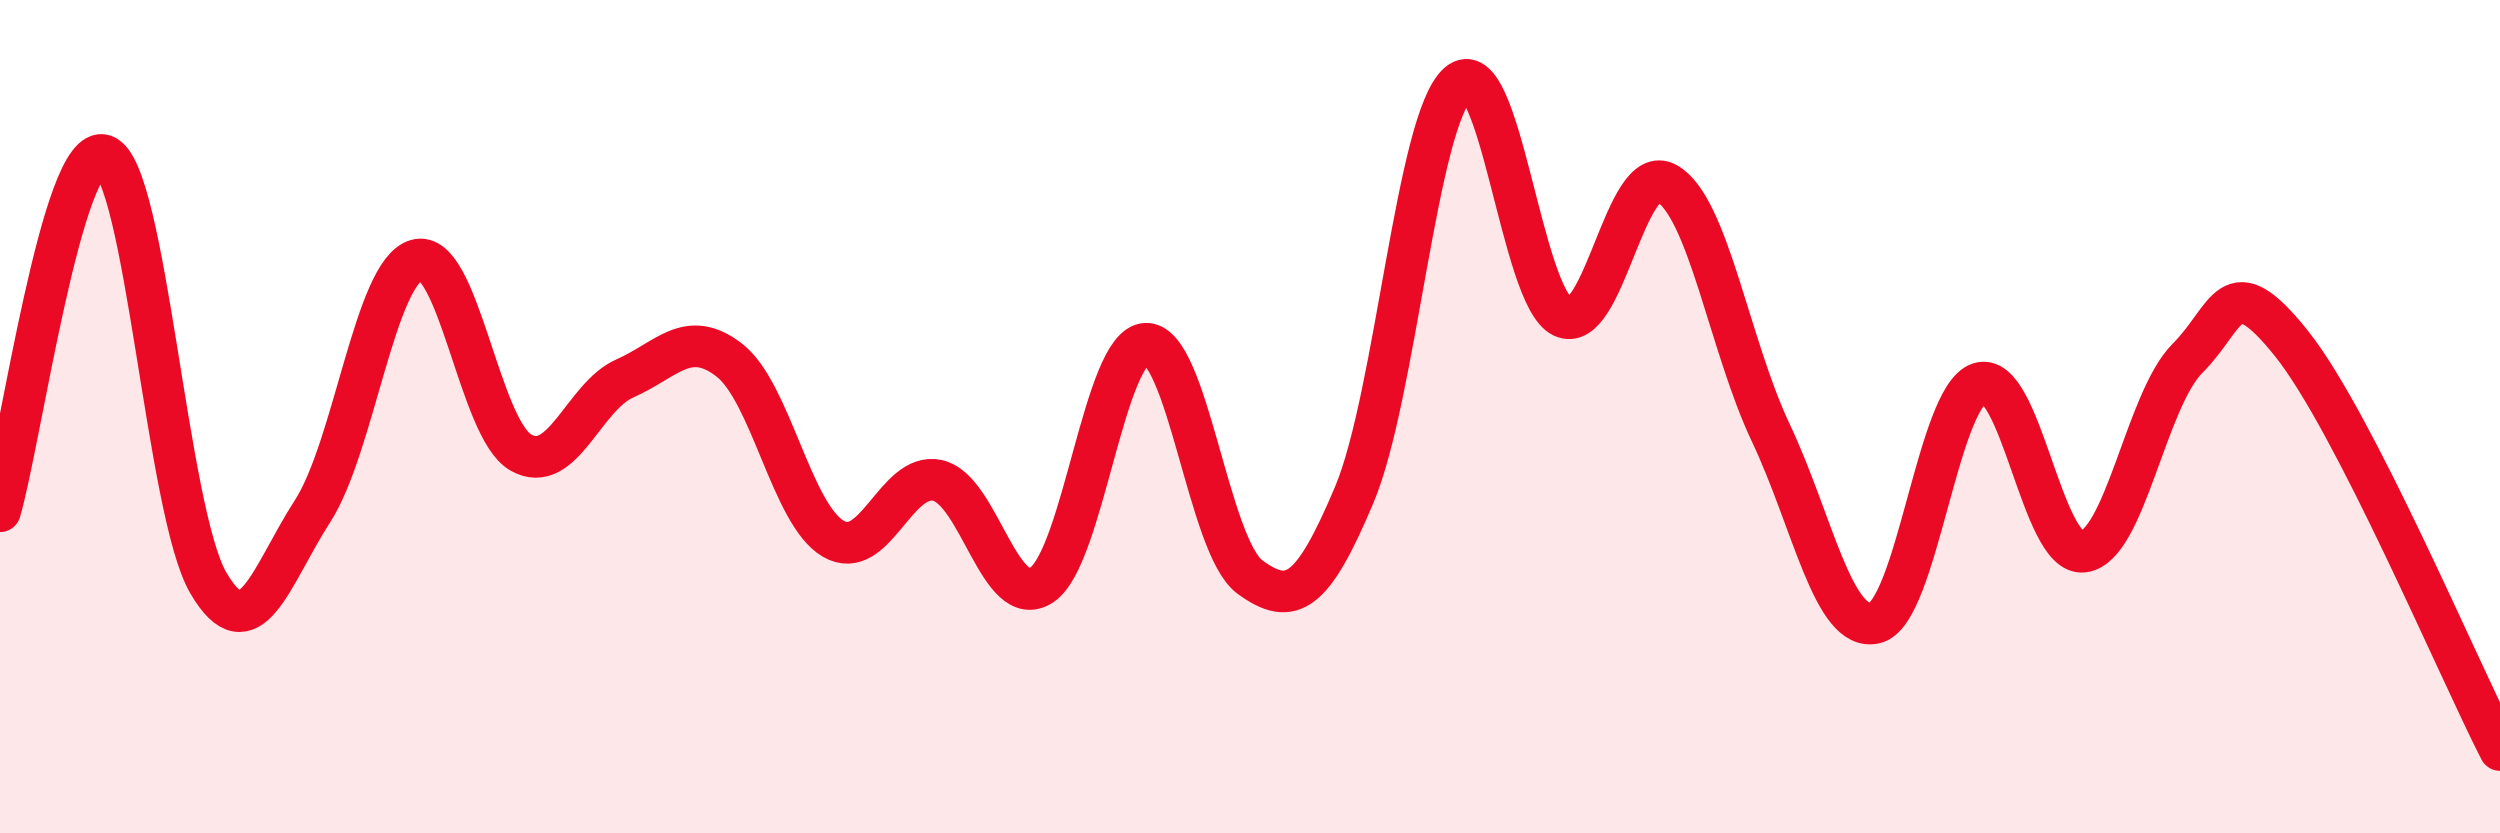
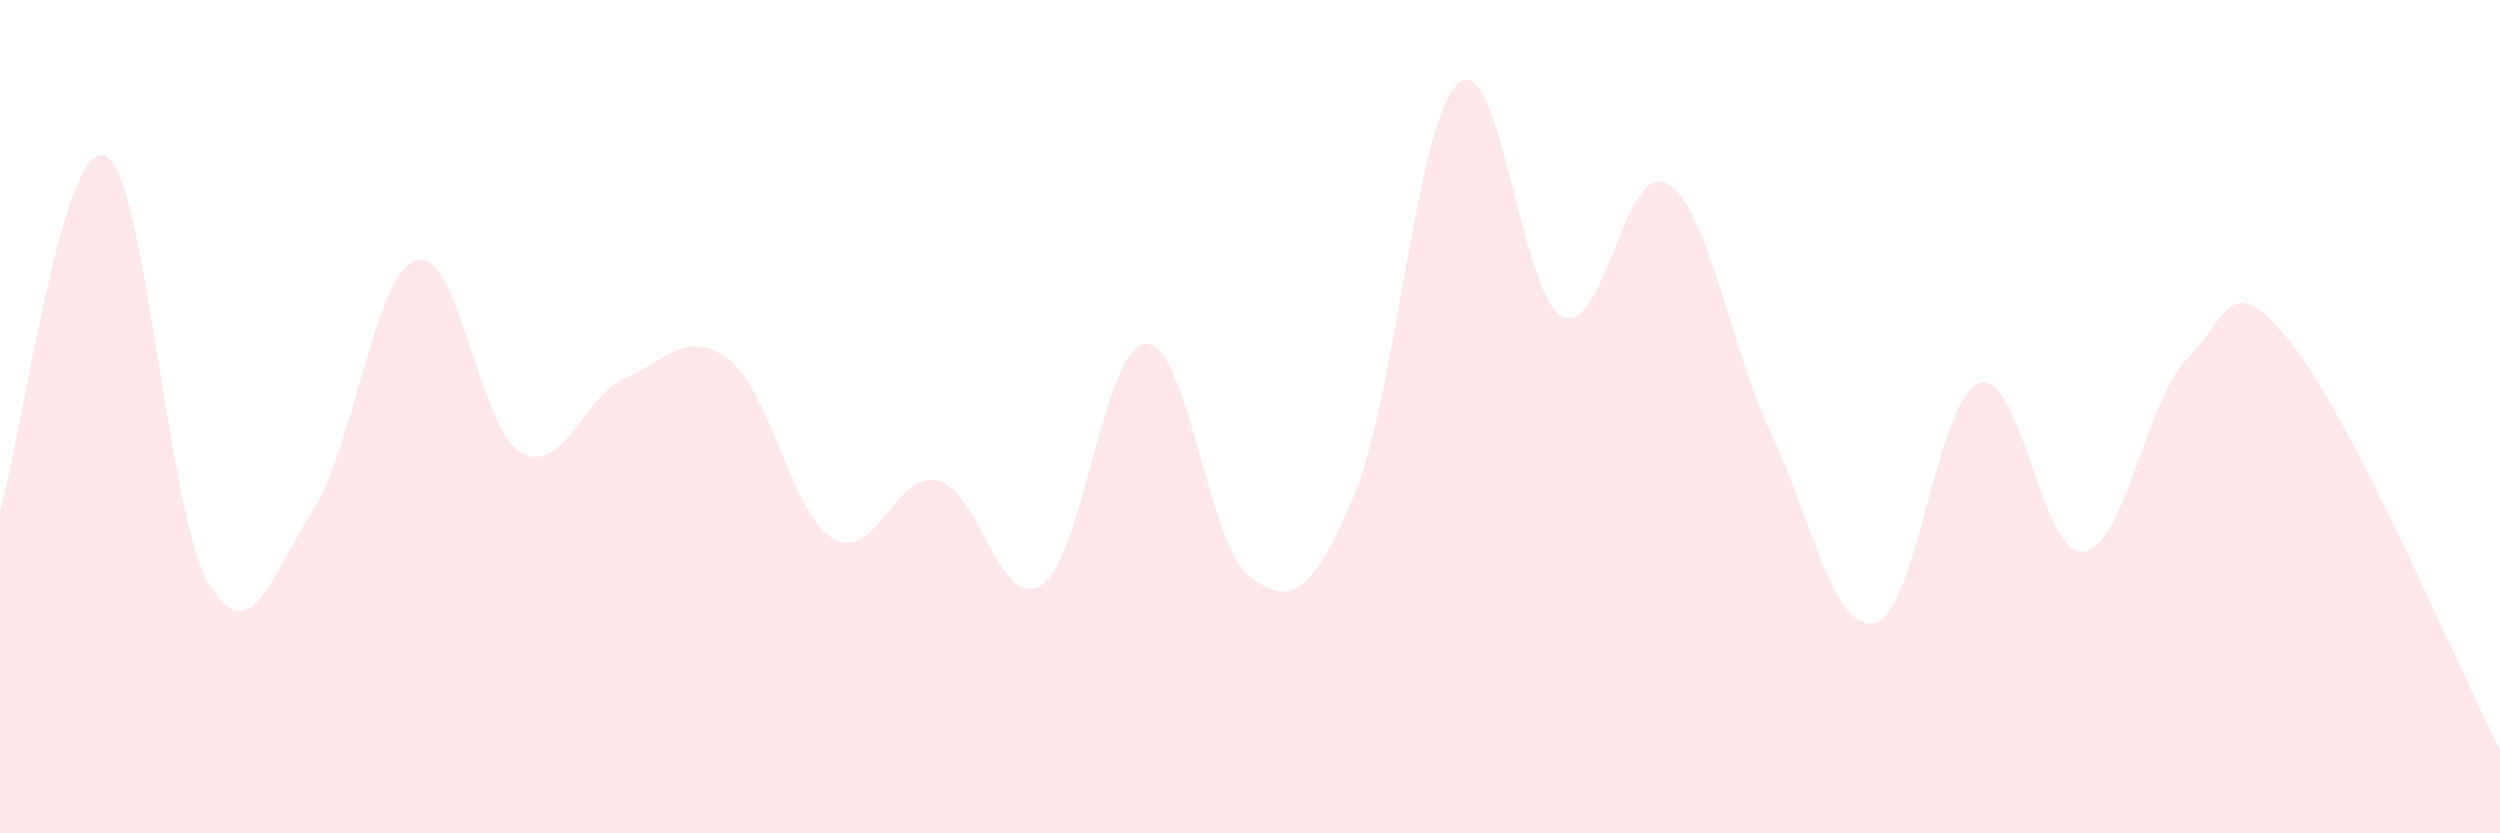
<svg xmlns="http://www.w3.org/2000/svg" width="60" height="20" viewBox="0 0 60 20">
  <path d="M 0,12.27 C 0.5,10.56 1.5,3.39 2.5,3.73 C 3.5,4.07 4,12.28 5,13.99 C 6,15.7 6.5,13.82 7.5,12.27 C 8.5,10.72 9,6.52 10,6.24 C 11,5.96 11.5,10.29 12.5,10.86 C 13.5,11.43 14,9.52 15,9.08 C 16,8.64 16.5,7.87 17.5,8.64 C 18.5,9.41 19,12.35 20,12.93 C 21,13.51 21.5,11.31 22.5,11.53 C 23.5,11.75 24,14.7 25,14.04 C 26,13.38 26.5,8.29 27.5,8.25 C 28.5,8.21 29,13.12 30,13.85 C 31,14.58 31.5,14.25 32.5,11.88 C 33.5,9.51 34,2.86 35,2 C 36,1.14 36.5,7.12 37.5,7.6 C 38.5,8.08 39,3.84 40,4.4 C 41,4.96 41.5,8.28 42.5,10.39 C 43.5,12.5 44,15.19 45,14.95 C 46,14.71 46.5,9.54 47.5,9.2 C 48.5,8.86 49,13.36 50,13.24 C 51,13.12 51.5,9.6 52.5,8.6 C 53.5,7.6 53.5,6.37 55,8.25 C 56.5,10.13 59,16.05 60,18L60 20L0 20Z" fill="#EB0A25" opacity="0.1" stroke-linecap="round" stroke-linejoin="round" />
-   <path d="M 0,12.27 C 0.5,10.56 1.5,3.39 2.5,3.73 C 3.5,4.07 4,12.28 5,13.99 C 6,15.7 6.5,13.82 7.5,12.27 C 8.5,10.72 9,6.52 10,6.24 C 11,5.96 11.5,10.29 12.5,10.86 C 13.5,11.43 14,9.52 15,9.08 C 16,8.64 16.5,7.87 17.5,8.64 C 18.5,9.41 19,12.35 20,12.93 C 21,13.51 21.5,11.31 22.5,11.53 C 23.5,11.75 24,14.7 25,14.04 C 26,13.38 26.5,8.29 27.5,8.25 C 28.5,8.21 29,13.12 30,13.85 C 31,14.58 31.5,14.25 32.5,11.88 C 33.5,9.51 34,2.86 35,2 C 36,1.14 36.5,7.12 37.5,7.6 C 38.5,8.08 39,3.84 40,4.4 C 41,4.96 41.5,8.28 42.5,10.39 C 43.5,12.5 44,15.19 45,14.95 C 46,14.71 46.5,9.54 47.5,9.2 C 48.5,8.86 49,13.36 50,13.24 C 51,13.12 51.5,9.6 52.5,8.6 C 53.5,7.6 53.5,6.37 55,8.25 C 56.5,10.13 59,16.05 60,18" stroke="#EB0A25" stroke-width="1" fill="none" stroke-linecap="round" stroke-linejoin="round" />
</svg>